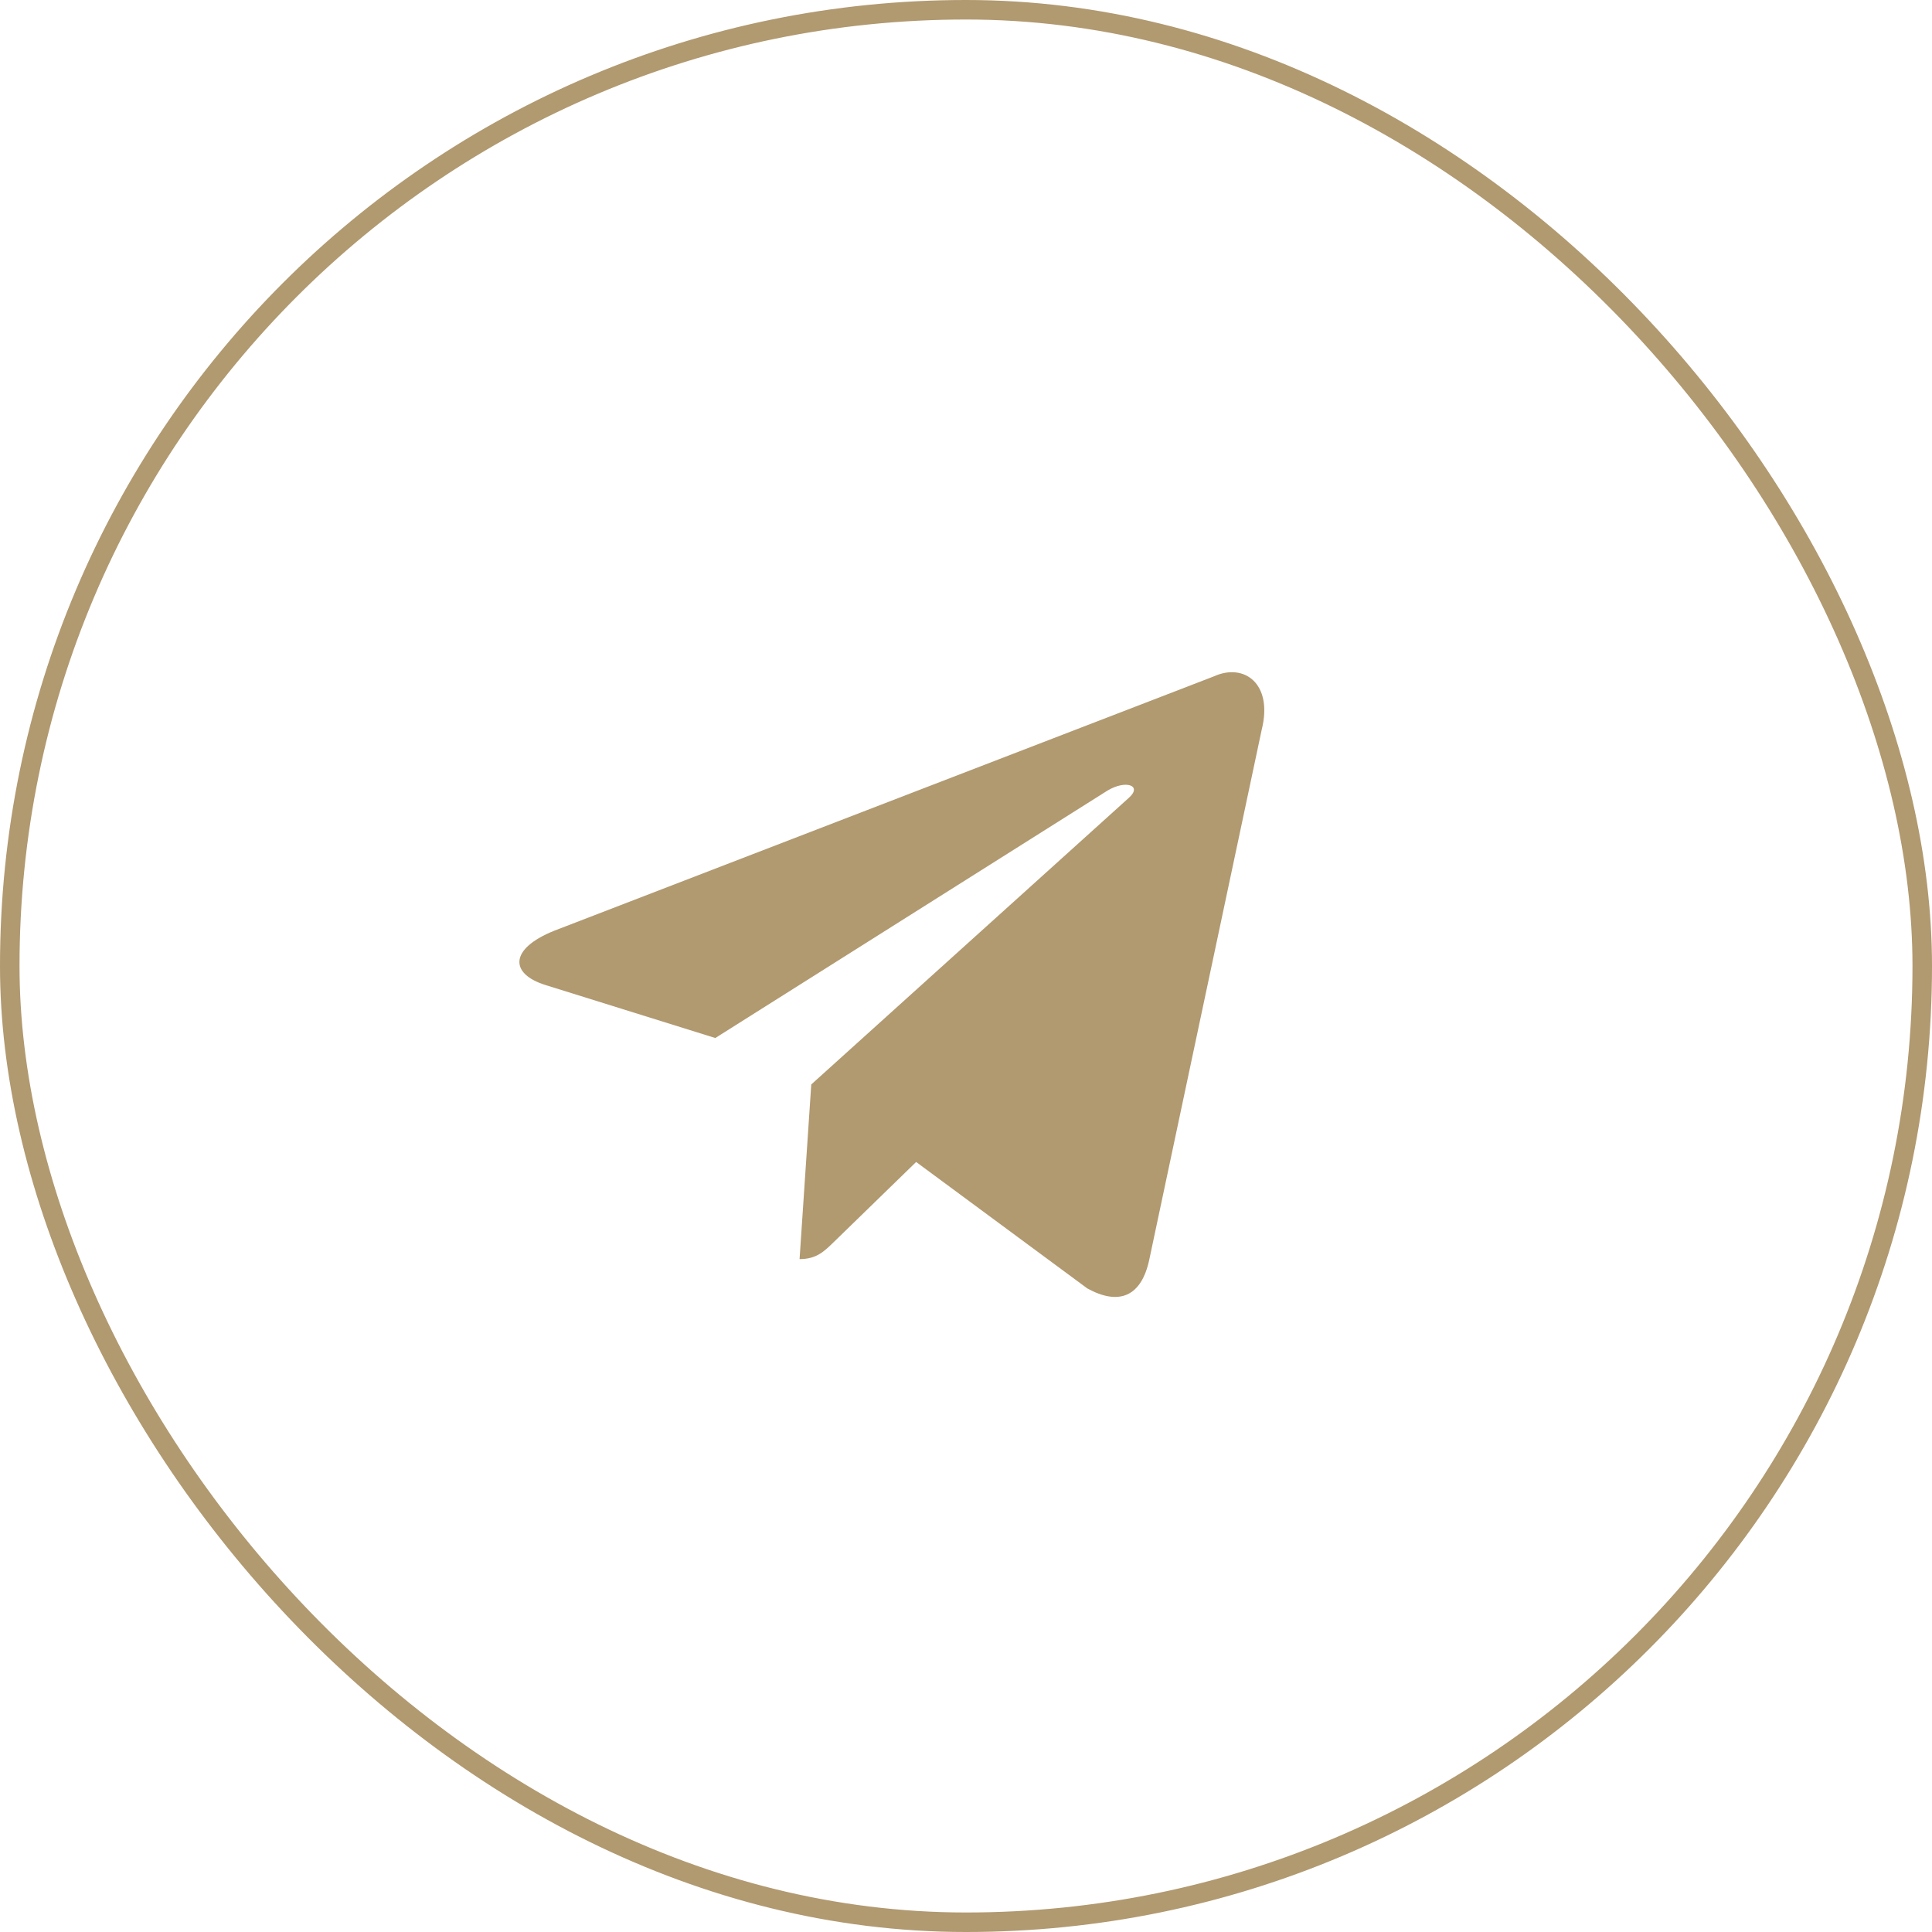
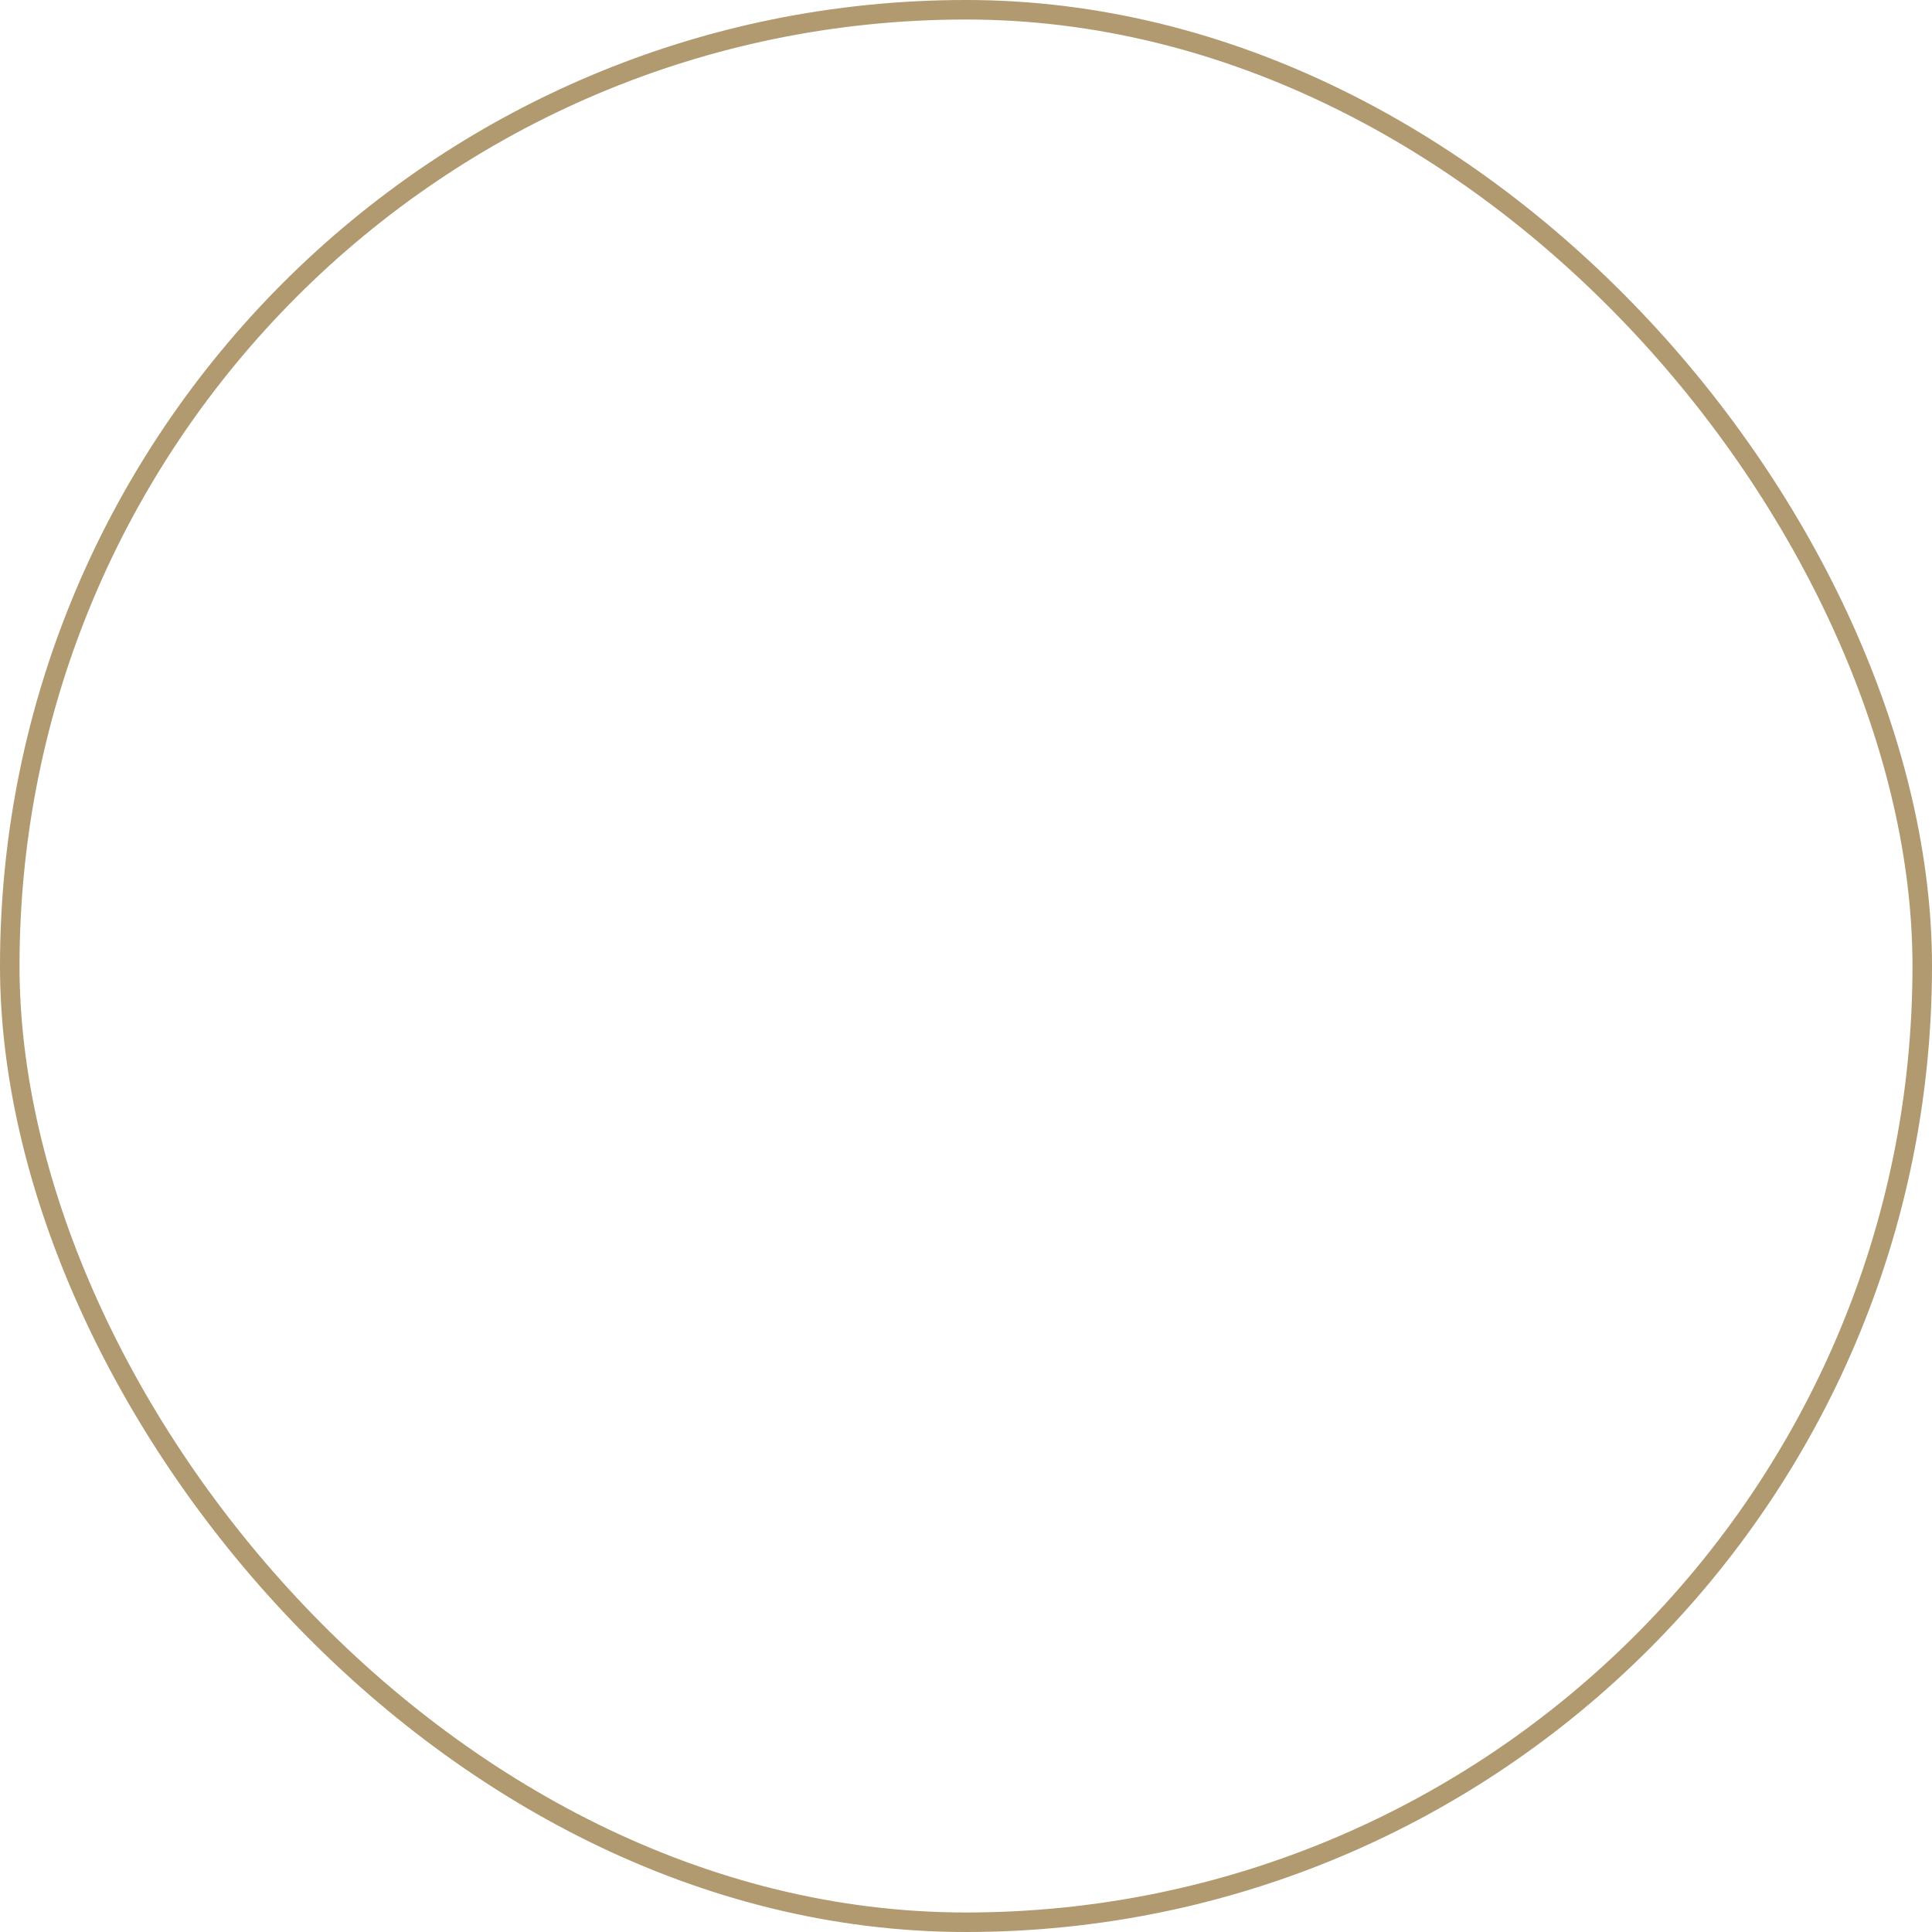
<svg xmlns="http://www.w3.org/2000/svg" width="99" height="99" viewBox="0 0 99 99" fill="none">
  <rect x="0.5" y="0.5" width="98" height="98" rx="49" stroke="#B19970" />
-   <path d="M62.209 34.656L28.397 47.694C26.09 48.621 26.103 49.908 27.974 50.482L36.654 53.19L56.739 40.518C57.689 39.94 58.557 40.251 57.843 40.884L41.571 55.57H41.567L41.571 55.572L40.972 64.52C41.849 64.52 42.236 64.117 42.728 63.643L46.945 59.542L55.715 66.021C57.332 66.911 58.494 66.454 58.896 64.524L64.653 37.391C65.243 35.028 63.752 33.958 62.209 34.656V34.656Z" fill="#B19970" />
</svg>